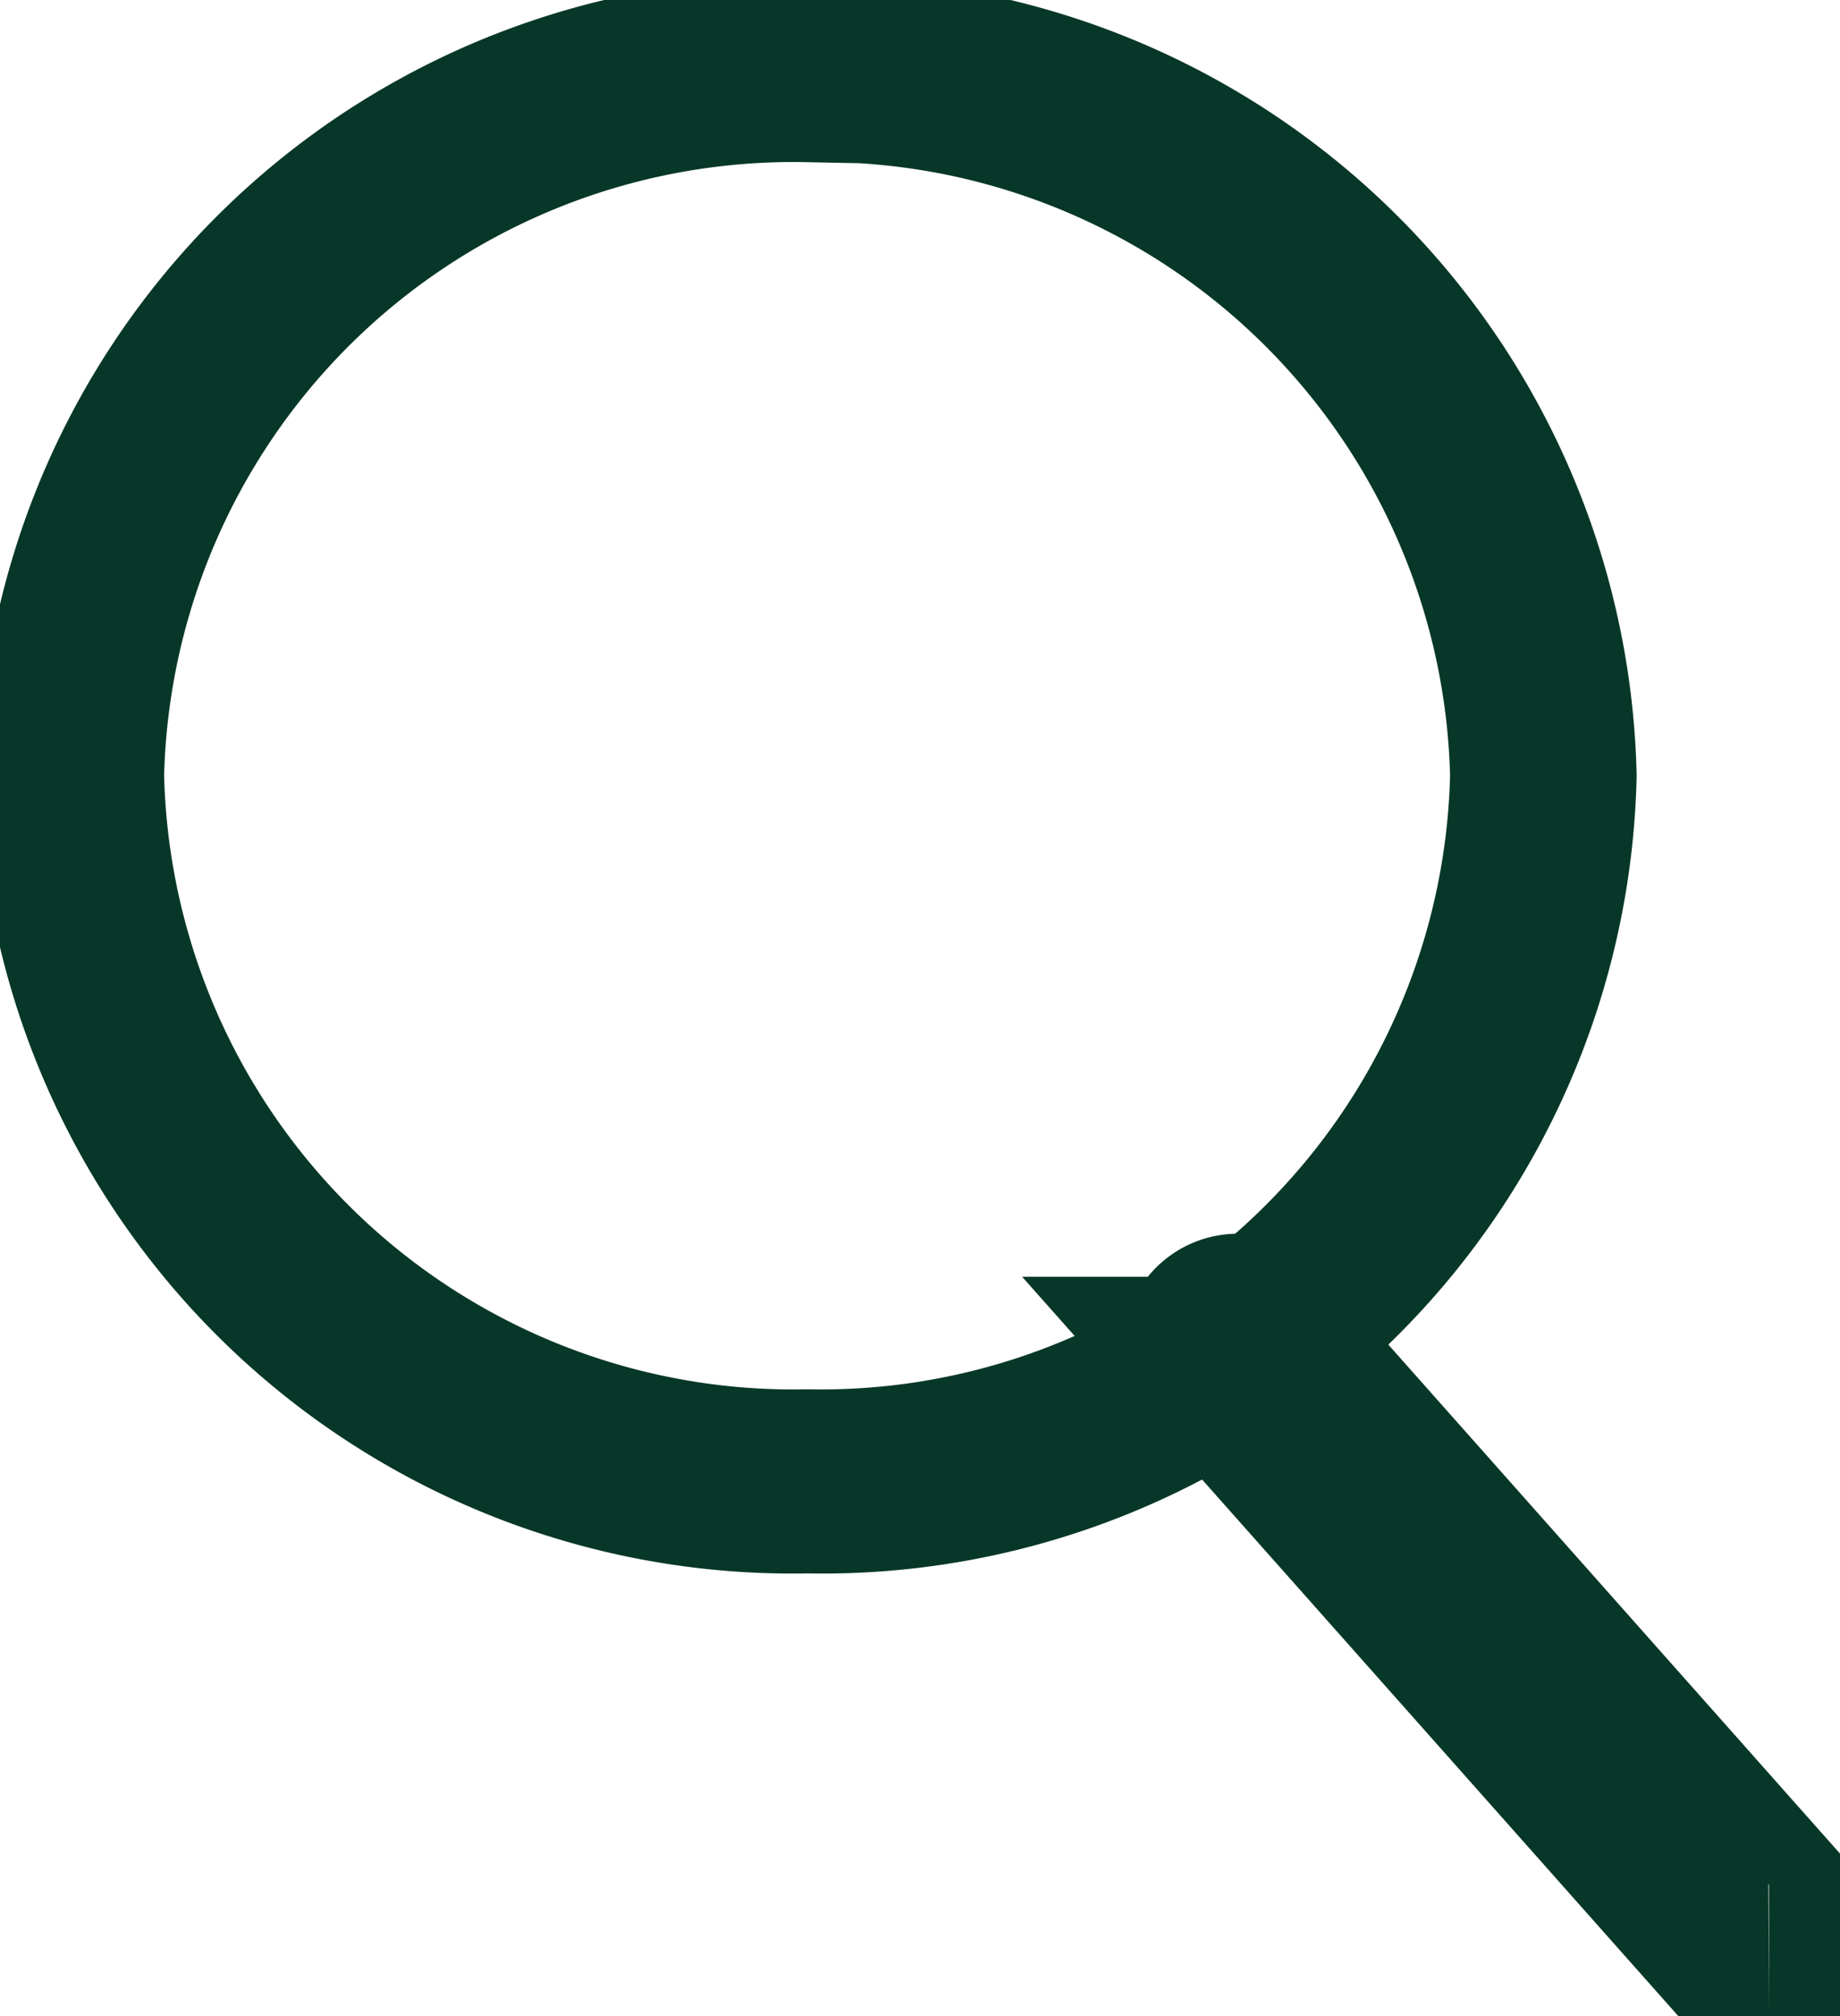
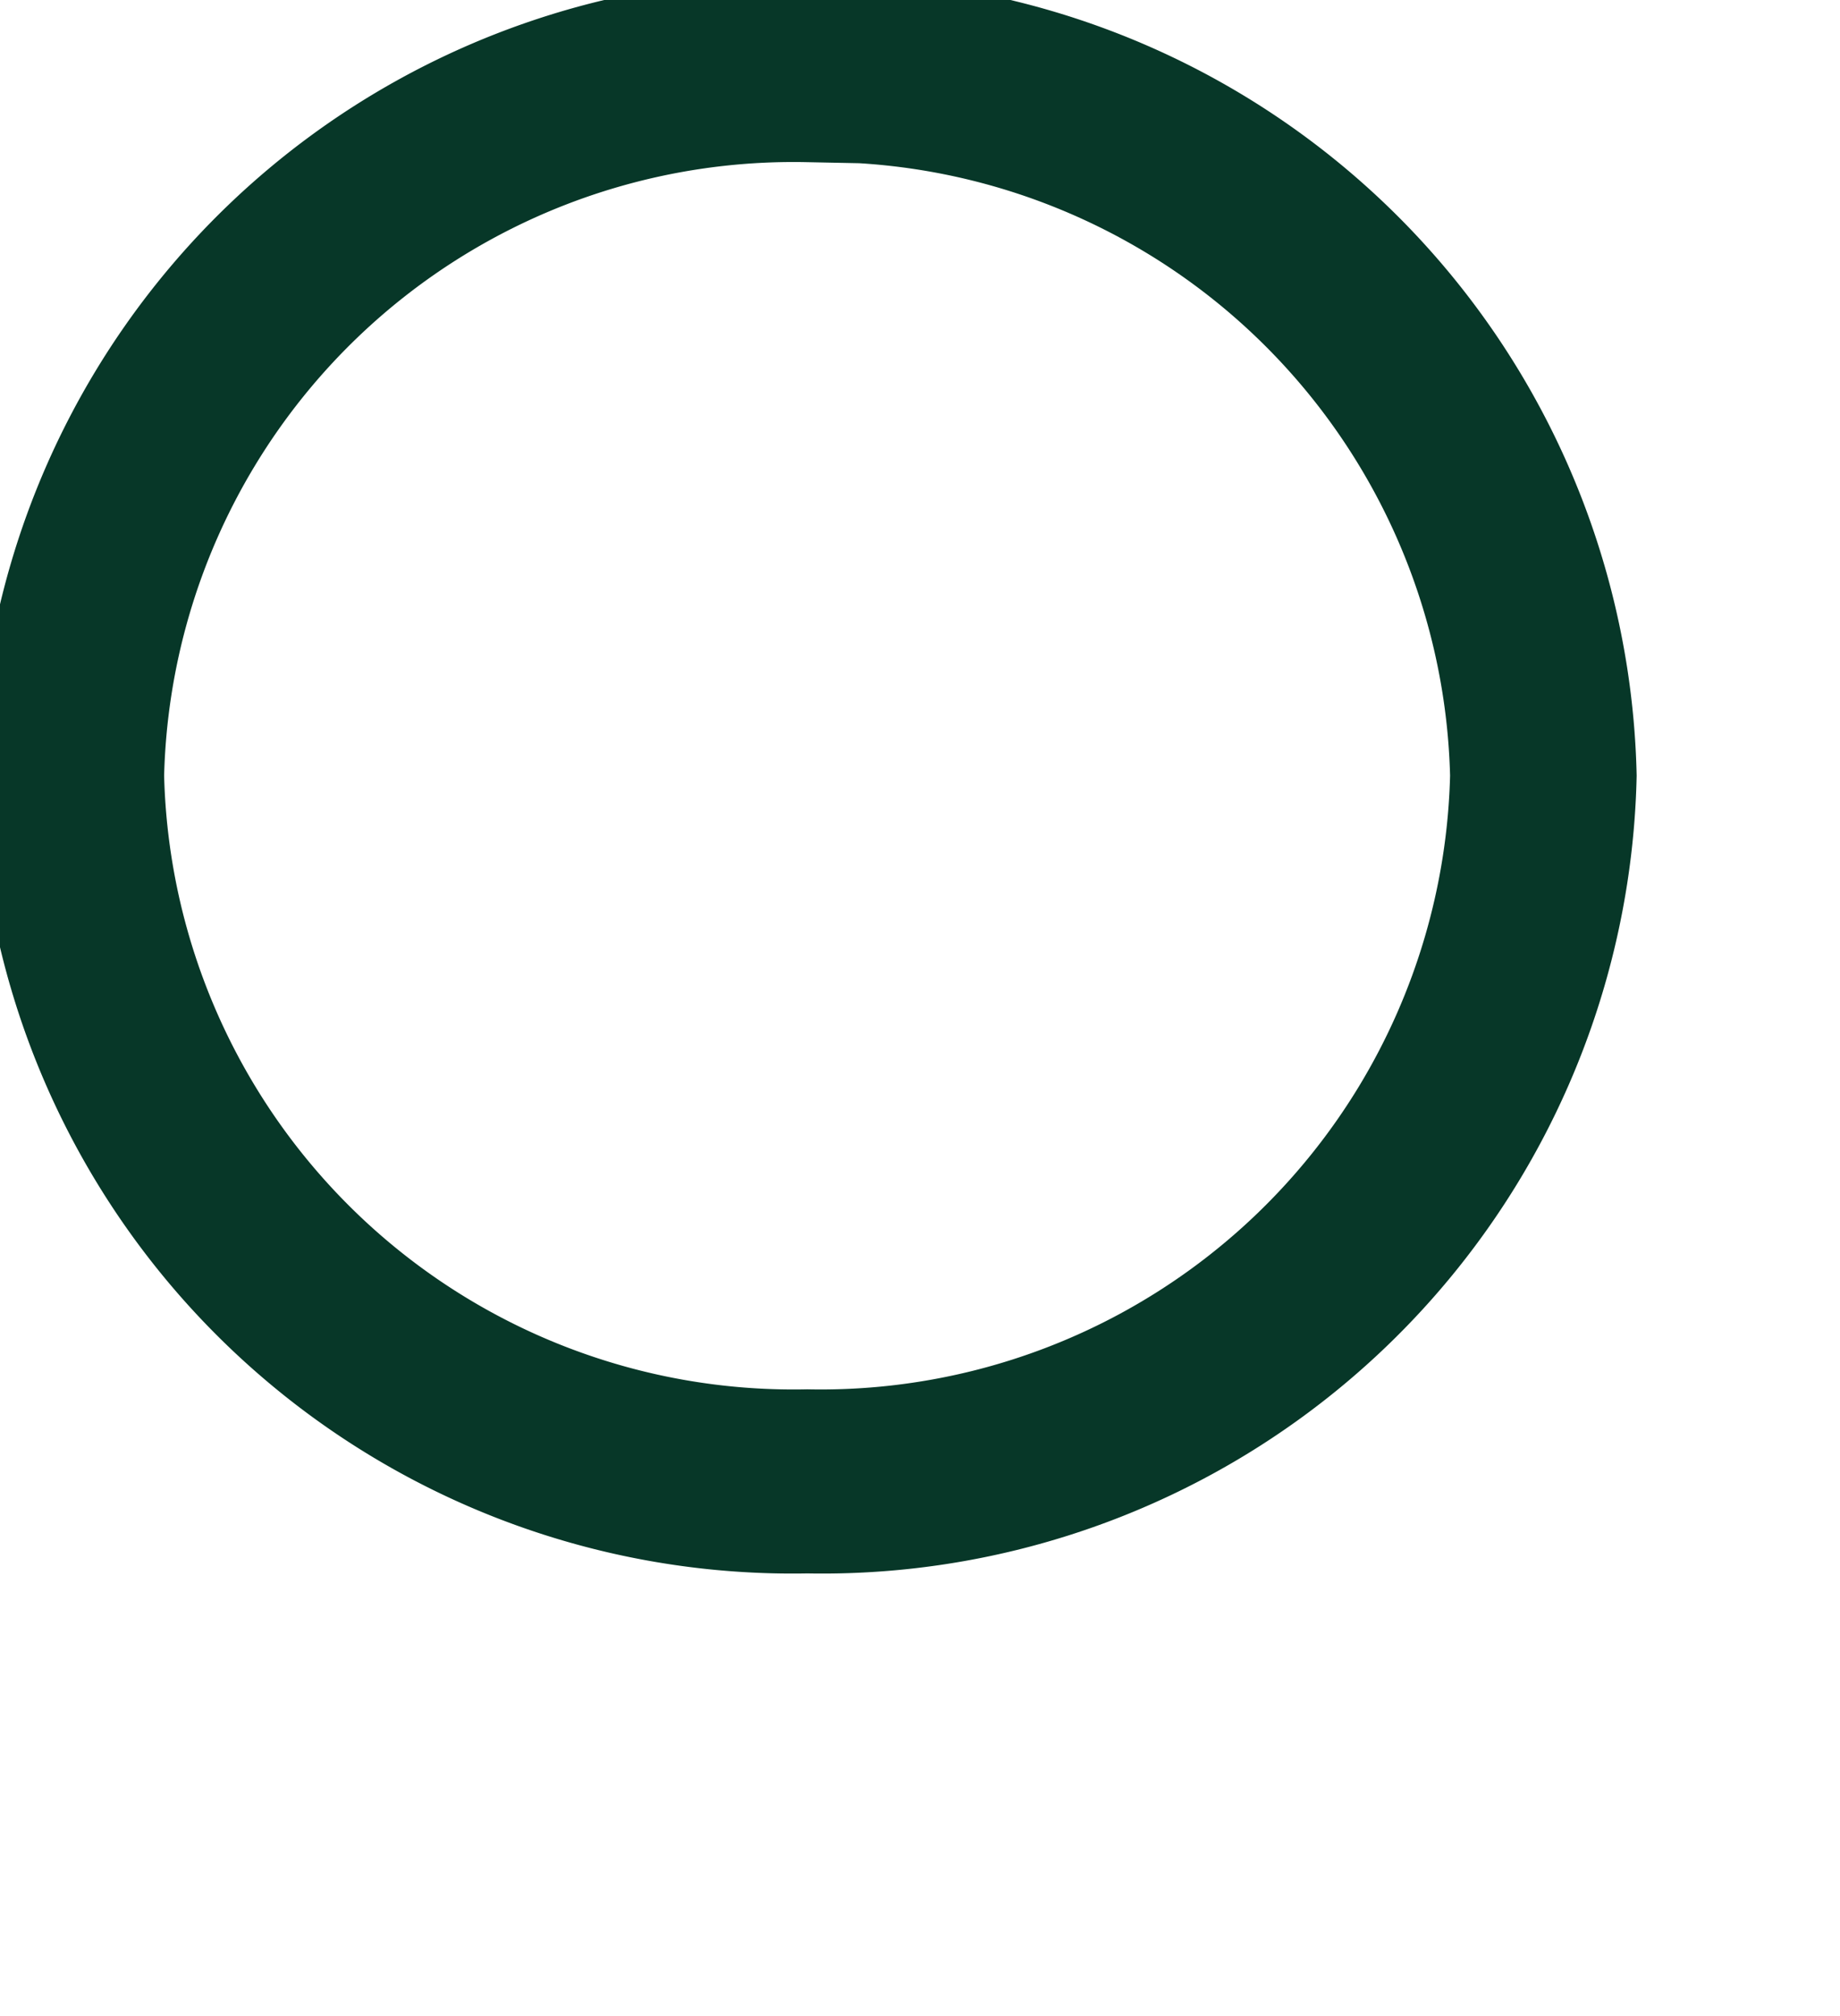
<svg xmlns="http://www.w3.org/2000/svg" width="21" height="23" viewBox="0 0 21 23">
  <g id="Lupe" transform="translate(0.5 0.5)">
    <path id="Pfad_280" data-name="Pfad 280" d="M8.714,16.7A8.546,8.546,0,0,1,0,8.349,8.547,8.547,0,0,1,8.714,0a8.548,8.548,0,0,1,8.715,8.349A8.547,8.547,0,0,1,8.714,16.7m0-16.1A7.935,7.935,0,0,0,.623,8.349,7.935,7.935,0,0,0,8.714,16.1,7.935,7.935,0,0,0,16.8,8.349,7.936,7.936,0,0,0,8.714.6" fill="none" stroke="#073728" stroke-width="1.5" />
-     <path id="Pfad_281" data-name="Pfad 281" d="M19.571,22.5a.316.316,0,0,1-.237-.105l-6.06-6.825a.29.29,0,0,1,.035-.42.322.322,0,0,1,.44.034l6.059,6.825a.289.289,0,0,1-.035.42.315.315,0,0,1-.2.072" transform="translate(0.117 -0.504)" fill="none" stroke="#073728" stroke-width="2" />
  </g>
</svg>